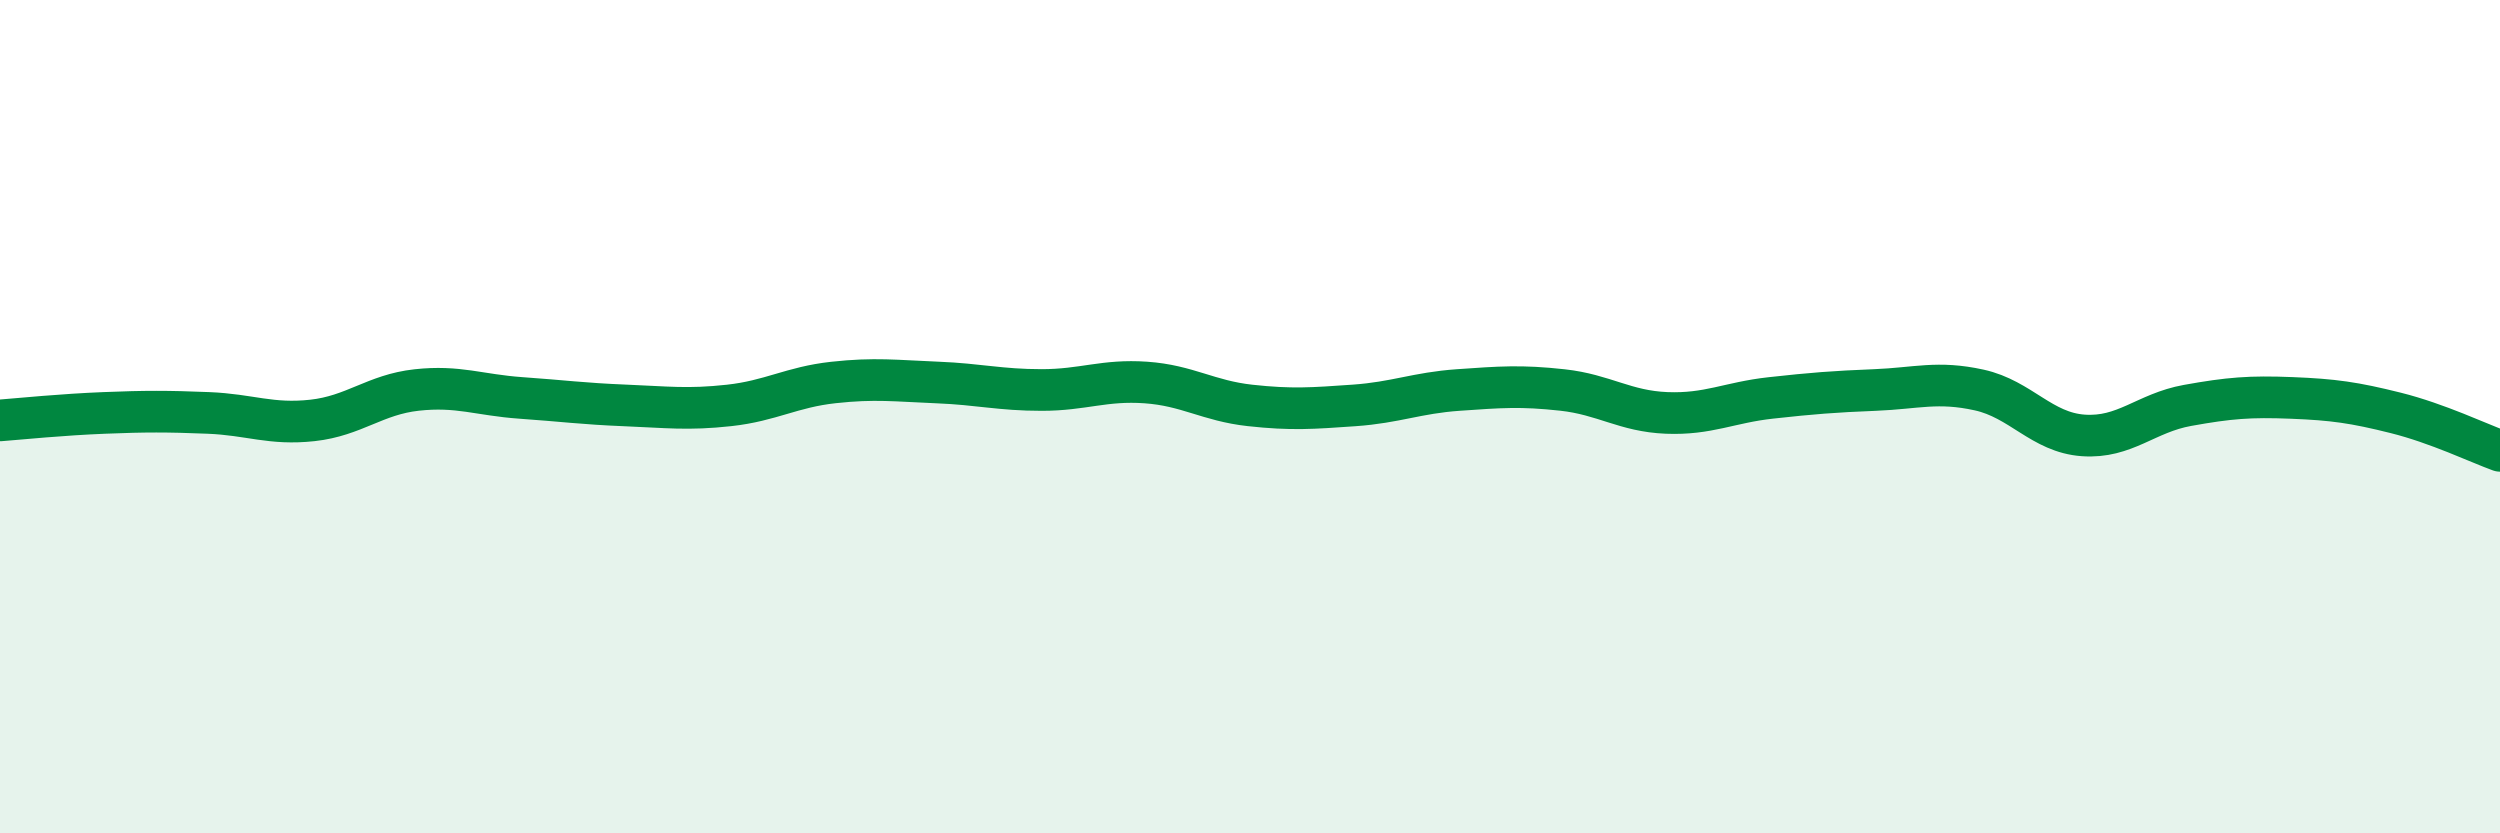
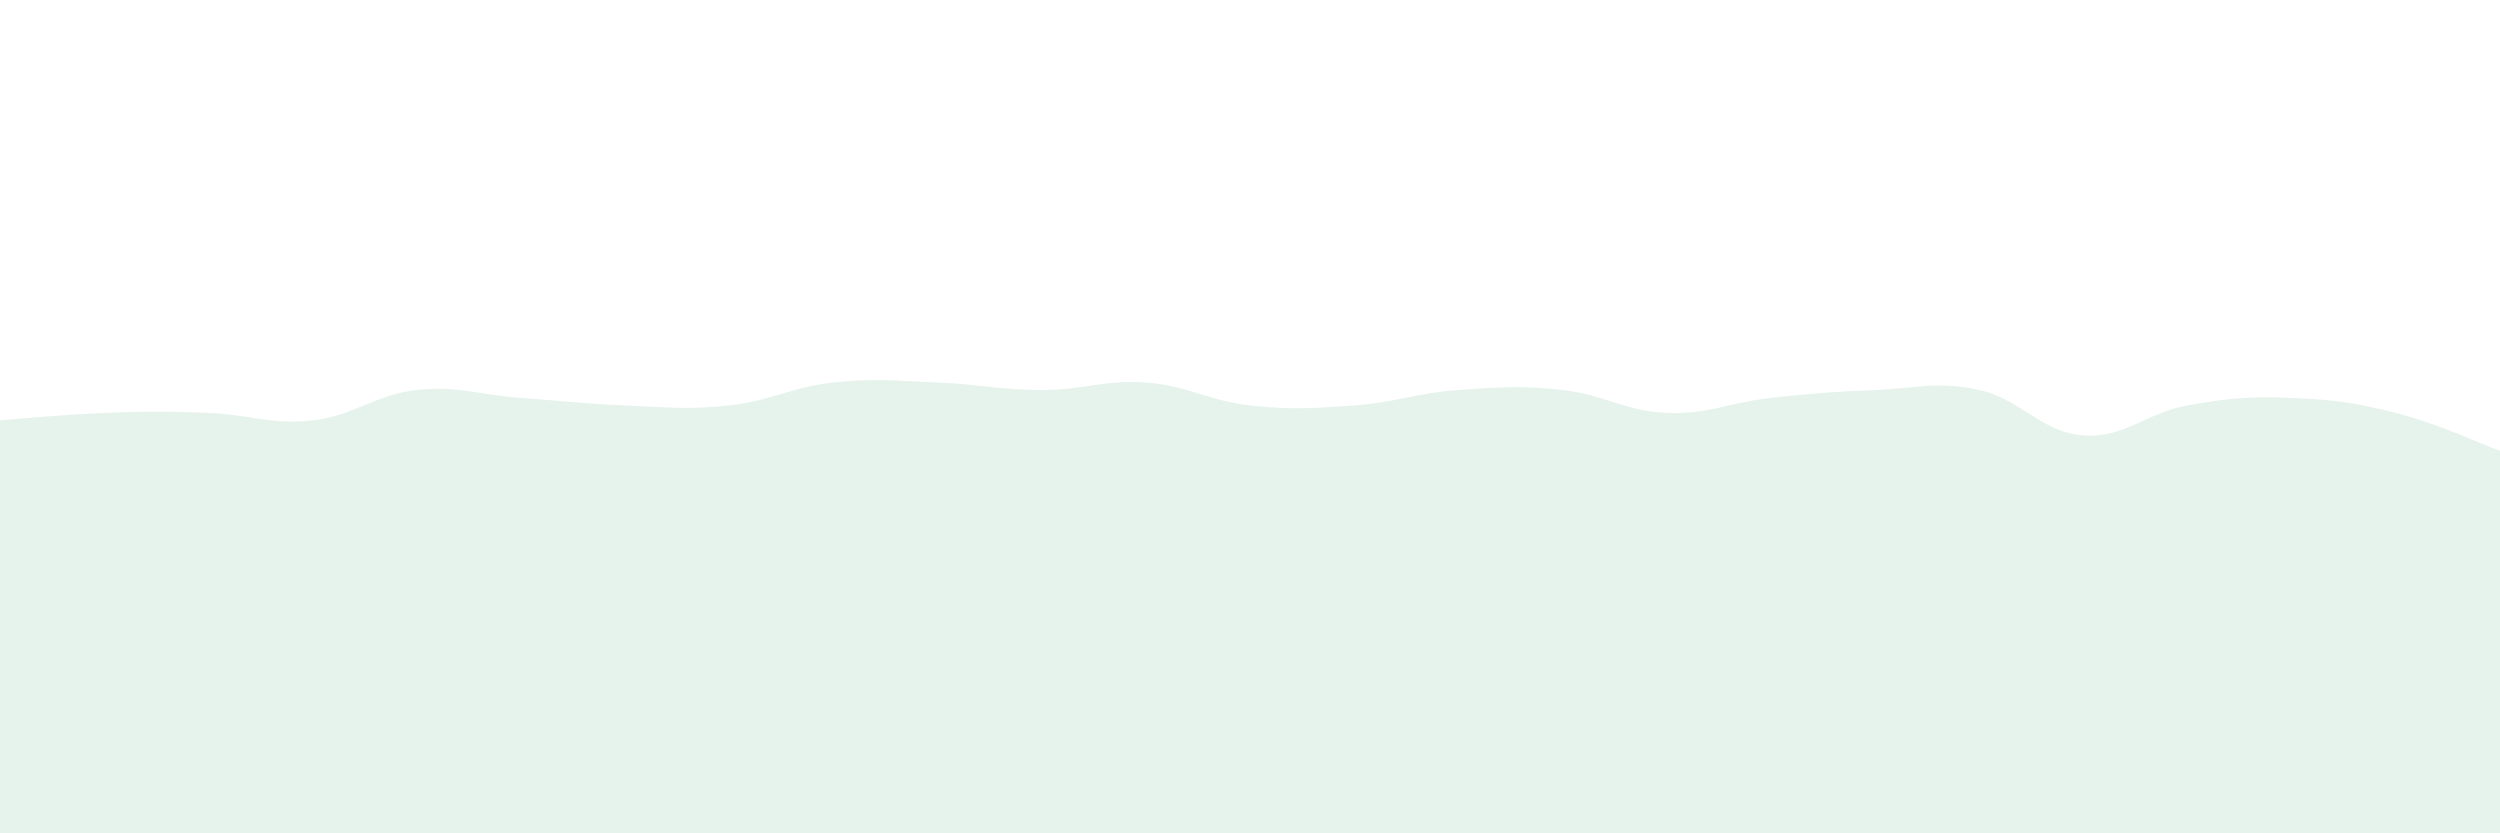
<svg xmlns="http://www.w3.org/2000/svg" width="60" height="20" viewBox="0 0 60 20">
  <path d="M 0,10.09 C 0.5,10.05 1.5,9.95 2.5,9.91 C 3.5,9.87 4,9.87 5,9.91 C 6,9.95 6.5,10.2 7.5,10.09 C 8.5,9.98 9,9.47 10,9.36 C 11,9.25 11.5,9.48 12.5,9.55 C 13.5,9.62 14,9.69 15,9.73 C 16,9.77 16.5,9.84 17.5,9.73 C 18.5,9.62 19,9.29 20,9.18 C 21,9.07 21.5,9.14 22.5,9.18 C 23.5,9.22 24,9.36 25,9.36 C 26,9.36 26.5,9.11 27.5,9.18 C 28.5,9.25 29,9.62 30,9.73 C 31,9.84 31.5,9.8 32.5,9.73 C 33.5,9.66 34,9.43 35,9.36 C 36,9.29 36.5,9.25 37.5,9.36 C 38.5,9.47 39,9.87 40,9.91 C 41,9.95 41.5,9.66 42.5,9.55 C 43.5,9.44 44,9.4 45,9.36 C 46,9.32 46.5,9.14 47.5,9.36 C 48.5,9.58 49,10.38 50,10.45 C 51,10.52 51.5,9.91 52.5,9.73 C 53.5,9.55 54,9.51 55,9.55 C 56,9.59 56.5,9.66 57.5,9.91 C 58.5,10.16 59.5,10.64 60,10.82L60 20L0 20Z" fill="#008740" opacity="0.1" stroke-linecap="round" stroke-linejoin="round" />
-   <path d="M 0,10.09 C 0.5,10.05 1.5,9.95 2.5,9.91 C 3.5,9.87 4,9.87 5,9.91 C 6,9.95 6.5,10.2 7.5,10.09 C 8.5,9.98 9,9.47 10,9.36 C 11,9.25 11.5,9.48 12.5,9.55 C 13.5,9.62 14,9.69 15,9.73 C 16,9.77 16.5,9.84 17.5,9.73 C 18.5,9.62 19,9.29 20,9.18 C 21,9.07 21.5,9.14 22.5,9.18 C 23.5,9.22 24,9.36 25,9.36 C 26,9.36 26.5,9.11 27.5,9.18 C 28.5,9.25 29,9.62 30,9.73 C 31,9.84 31.5,9.8 32.5,9.73 C 33.5,9.66 34,9.43 35,9.36 C 36,9.29 36.5,9.25 37.5,9.36 C 38.5,9.47 39,9.87 40,9.91 C 41,9.95 41.5,9.66 42.5,9.55 C 43.5,9.44 44,9.4 45,9.36 C 46,9.32 46.5,9.14 47.5,9.36 C 48.5,9.58 49,10.38 50,10.45 C 51,10.52 51.5,9.91 52.5,9.73 C 53.5,9.55 54,9.51 55,9.55 C 56,9.59 56.5,9.66 57.5,9.91 C 58.5,10.16 59.5,10.64 60,10.82" stroke="#008740" stroke-width="1" fill="none" stroke-linecap="round" stroke-linejoin="round" />
</svg>